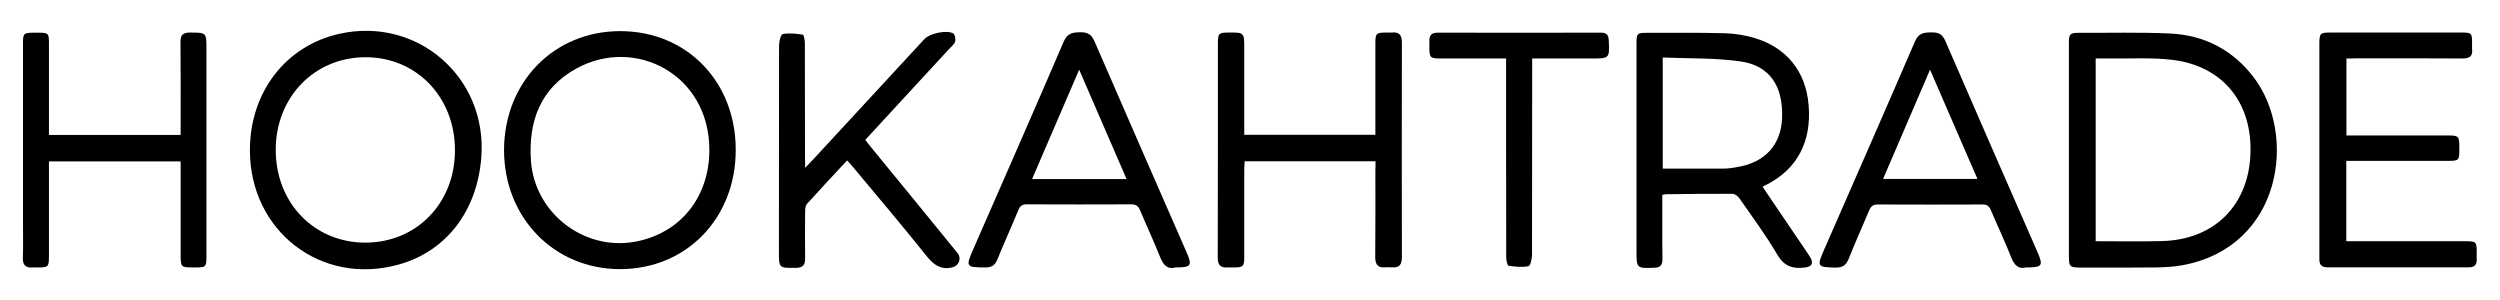
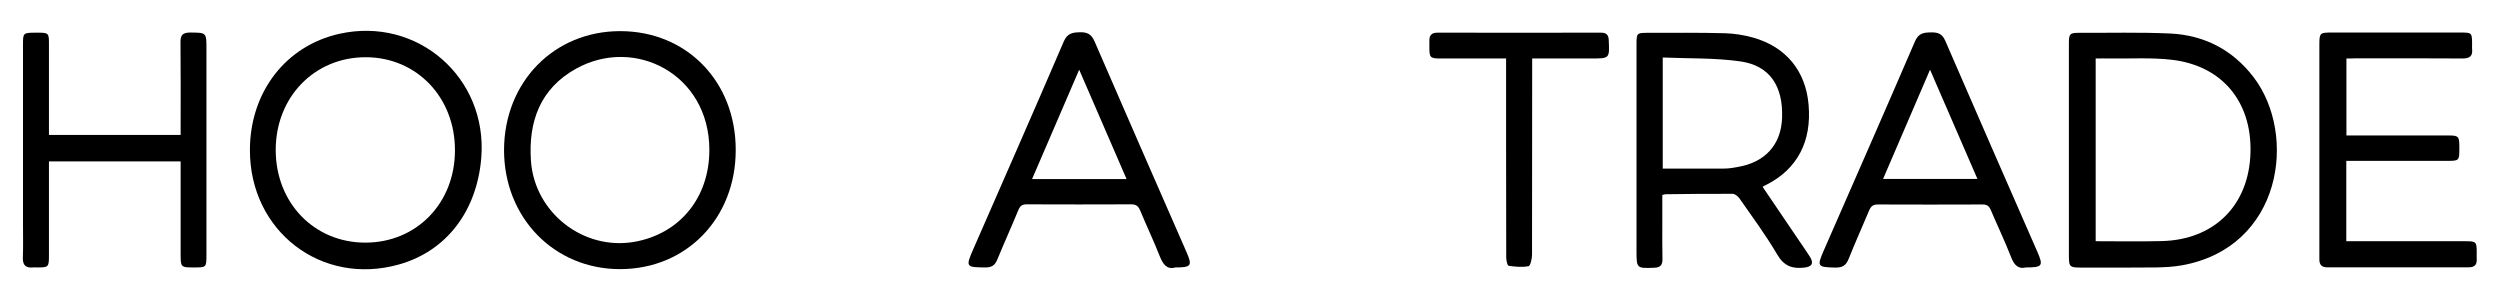
<svg xmlns="http://www.w3.org/2000/svg" id="Слой_1" x="0px" y="0px" viewBox="0 0 1782.6 214" style="enable-background:new 0 0 1782.6 214;" xml:space="preserve">
  <g>
    <path d="M1475.2,106.6c0-25.2,0-50.5,0-75.7c0-6.8,0.7-7.5,7.3-7.5c21.7,0.1,43.5-0.5,65.1,0.5c24.2,1.2,44.3,11.6,59.2,31 c31.5,41,20.6,121.5-51.1,134.3c-6.2,1.1-12.7,1.4-19,1.5c-17,0.2-34.1,0.1-51.1,0.1c-10.4,0-10.4,0-10.4-10.1 C1475.2,155.9,1475.2,131.2,1475.2,106.6z M1494.3,172c16.1,0,31.6,0.3,47.1-0.1c37.8-0.9,62.5-25.9,63.3-63.6 c0.8-35.7-20.1-61.2-55.5-65.6c-14.8-1.8-29.9-0.8-44.8-1c-3.3-0.1-6.6,0-10.1,0C1494.3,85.4,1494.3,128.3,1494.3,172z" />
    <path d="M442.2,22.2c47.5,0,82.5,36,82.4,84.8c0,48.7-35.2,84.9-82.5,84.9c-47,0-82.7-36.7-82.7-84.9 C359.5,58.5,395,22.2,442.2,22.2z M505.8,106.7c-0.1-53.8-53.1-80.9-94.9-57.8c-25.6,14.1-34.3,37.7-32.3,65.9 c2.6,36.7,37.1,63.8,73.4,57.7C484.6,166.9,505.9,141,505.8,106.7z" />
    <path d="M178.2,106.8c0.1-41.2,25.6-74.2,63.8-82.7c55.6-12.4,105.6,31.1,101.2,88.1c-3,38.3-24.9,66.9-58.8,76.4 C229.1,204.1,178,164.8,178.2,106.8z M260.5,173c36.5,0,63.9-28.1,63.9-65.8c0.1-37.7-27.2-66.3-63.5-66.4 c-36.6-0.1-64.4,28.4-64.3,66.3C196.7,144.7,224,173,260.5,173z" />
    <path d="M1256.8,133.2c8.3,12.2,16.4,24.2,24.6,36.3c3,4.5,6.2,8.9,9.1,13.5c3,4.7,1.5,7.2-3.9,7.8c-8.5,1-14.5-1-19.3-9.2 c-8.1-13.8-17.7-26.8-26.9-40c-1.1-1.6-3.3-3.4-5-3.4c-15.9-0.1-31.8,0.1-47.7,0.3c-0.5,0-1.1,0.2-2.4,0.5c0,6.9,0,13.9,0,21 c0,8.2-0.1,16.4,0.1,24.7c0.1,4.2-1.5,6.1-5.8,6.2c-12.7,0.5-12.7,0.5-12.7-12.3c0-49,0-97.9,0-146.9c0-8.1,0.2-8.3,8.1-8.3 c18.3,0,36.7-0.2,55,0.3c6.8,0.2,13.8,1.3,20.4,3.2c23.3,6.7,37.2,23.9,39.2,47.8c2.3,26.2-8.1,45.9-30,57 C1258.8,132,1258,132.5,1256.8,133.2z M1185.6,120.2c14.9,0,29.3,0.1,43.7,0c3.2,0,6.3-0.5,9.5-1.1c19.7-3.2,31.3-15.9,31.9-35.2 c0.8-22.5-8.8-37.1-29.6-40.1c-18.1-2.6-36.8-2-55.5-2.8C1185.6,68.1,1185.6,93.8,1185.6,120.2z" />
-     <path d="M980.8,115c-31.4,0-62,0-93.3,0c-0.1,2.1-0.3,4-0.3,6c0,20.8,0,41.5,0,62.3c0,6.6-0.8,7.4-7.5,7.4c-1.5,0-3-0.1-4.5,0 c-5.1,0.4-6.9-2-6.9-7c0.1-27.3,0.1-54.6,0.1-81.9c0-23.6,0-47.1,0-70.7c0-7.3,0.6-7.8,7.5-7.9c11.3-0.1,11.3-0.1,11.3,11.4 c0,20.4,0,40.7,0,61.5c31.1,0,61.9,0,93.5,0c0-1.9,0-3.8,0-5.8c0-19.8,0-39.6,0-59.5c0-7,0.6-7.6,7.8-7.6c1.3,0,2.6,0.1,3.9,0 c5.4-0.6,7.2,1.9,7.2,7.2c-0.1,51-0.1,102.1,0,153.1c0,5.4-2,7.6-7.3,7.1c-1.5-0.1-3-0.1-4.5,0c-5.4,0.5-7.2-2-7.2-7.3 c0.2-20.6,0.1-41.1,0.1-61.7C980.8,119.7,980.8,117.7,980.8,115z" />
    <path d="M1673.1,41.7c0,18.6,0,36.4,0,54.9c2.2,0,4.2,0,6.2,0c22.3,0,44.5,0,66.8,0c6.8,0,7.4,0.7,7.5,7.3c0,0.9,0,1.9,0,2.8 c0,7.6-0.4,8-7.9,8c-22.1,0-44.2,0-66.3,0c-2,0-4,0-6.4,0c0,19.1,0,37.7,0,57.3c2.1,0,4.2,0,6.3,0c26.2,0,52.4,0,78.6,0 c7.8,0,8.1,0.4,8.1,8.3c0,1.5-0.1,3,0,4.5c0.2,4-1.6,5.8-5.6,5.8c-33.7,0-67.4,0-101.1,0c-3.8,0-5.5-1.9-5.5-5.5c0-1.3,0-2.6,0-3.9 c0-49.7,0-99.4,0-149.1c0-8.6,0.3-8.9,8.8-8.9c30.5,0,61,0,91.5,0c8.6,0,8.6,0,8.6,8.9c0,0.9-0.1,1.9,0,2.8 c0.6,5.1-1.7,6.8-6.8,6.8c-25.5-0.2-50.9-0.1-76.4-0.1C1677.8,41.7,1675.7,41.7,1673.1,41.7z" />
    <path d="M128.8,115.1c-31.4,0-62.2,0-93.9,0c0,2,0,4,0,5.9c0,20.6,0,41.1,0,61.7c0,7.6-0.5,8-7.9,8c-1.1,0-2.3-0.1-3.4,0 c-5.2,0.5-7.5-1.6-7.3-7c0.3-8,0.1-16.1,0.1-24.1c0-42.8,0-85.6,0-128.4c0-7.5,0.3-7.8,8-7.9c0.9,0,1.9,0,2.8,0 c7.3,0,7.7,0.4,7.7,7.5c0,19.6,0,39.2,0,58.9c0,2,0,4.1,0,6.5c31.3,0,62.3,0,93.9,0c0-2.1,0-4.1,0-6.1c0-20,0.1-40-0.1-60 c-0.1-5.1,1.7-6.9,6.8-6.9c11.7,0.1,11.7-0.1,11.7,11.5c0,49.2,0,98.3,0,147.5c0,8.3-0.2,8.5-8.5,8.5c-9.9,0-9.9,0-9.9-9.9 c0-19.8,0-39.6,0-59.4C128.8,119.4,128.8,117.4,128.8,115.1z" />
    <path d="M1444.5,190.7c-5.2,1.3-8.2-1.5-10.4-7.1c-4.5-11.5-9.8-22.6-14.6-33.9c-1.2-2.8-2.7-3.9-5.8-3.9 c-24.9,0.1-49.8,0.1-74.7,0c-3.4,0-4.9,1.2-6.2,4.2c-4.8,11.5-10,22.9-14.6,34.5c-1.9,4.8-4.5,6.4-9.6,6.3 c-12.8-0.3-13.2-0.7-8-12.6c21.7-49.6,43.5-99.1,64.9-148.8c2.6-5.9,6.3-6.2,11.3-6.3c5-0.1,8.1,0.9,10.3,6.1 c21.7,50.2,43.7,100.2,65.6,150.3C1457.1,189.6,1456.4,190.7,1444.5,190.7z M1342.7,127.6c22.7,0,44.7,0,67.3,0 c-11.2-25.9-22.2-51.2-33.8-77.9C1364.7,76.5,1353.8,101.9,1342.7,127.6z" />
    <path d="M838,190.7c-5.9,1.7-8.7-2.2-11-7.9c-4.4-11.1-9.5-21.9-14.1-32.9c-1.3-3-2.9-4.2-6.2-4.2c-24.9,0.1-49.8,0.1-74.7,0 c-3.1,0-4.6,1.1-5.8,3.9c-4.9,11.9-10.2,23.6-15.1,35.5c-1.7,4.1-4,5.6-8.4,5.6c-14-0.1-14.3-0.3-8.6-13.3 c21.5-49.2,43.2-98.4,64.4-147.8c2.6-6,6.3-6.5,11.7-6.6c5.1-0.1,8,1.4,10.2,6.4c21.7,50.2,43.7,100.2,65.6,150.3 C850.3,189.5,849.5,190.7,838,190.7z M769.5,49.7c-11.6,27-22.5,52.4-33.6,78c22.8,0,44.8,0,67.4,0 C792.1,101.9,781.1,76.5,769.5,49.7z" />
-     <path d="M574.1,119.7c2.6-2.8,4.3-4.5,5.9-6.2c26.4-28.6,52.8-57.1,79.2-85.7c3.7-4,16.1-6.7,20.6-3.9c1.2,0.8,1.8,4.2,1.2,5.9 c-0.8,2.1-3,3.7-4.6,5.5C656.6,56.7,637,78,617,99.7c1.3,1.7,2.4,3.3,3.7,4.8c20.7,25.3,41.5,50.6,62.1,76c0,0,0,0,0.1,0.1 c2.8,3.5,0.9,8.7-3.4,9.9c-0.4,0.1-0.8,0.2-1.2,0.3c-7.7,1.6-12.6-2.1-17.4-8c-17.5-21.9-35.7-43.3-53.6-64.8 c-0.9-1.1-2-2.2-3.3-3.6c-9.8,10.5-19.3,20.7-28.7,31.1c-1,1.2-1.2,3.4-1.2,5.2c-0.1,11.2-0.2,22.4,0,33.6c0.1,4.8-1.8,6.6-6.6,6.7 c-12.1,0.1-12.1,0.3-12.1-11.8c0-49,0-97.9,0.1-146.9c0-2.8,1.3-7.8,2.6-8c4.6-0.9,9.6-0.3,14.3,0.4c0.8,0.1,1.5,3.9,1.5,6 c0.1,27.3,0.1,54.6,0.1,81.8C574.1,114.3,574.1,116.3,574.1,119.7z" />
    <path d="M1073.9,41.7c-16.2,0-31.5,0-46.9,0c-7.1,0-7.8-0.7-7.8-7.6c0-1.7,0-3.4,0-5c-0.1-3.9,1.6-5.8,5.7-5.8 c38.9,0.1,77.9,0,116.8,0c3.8,0,5.3,1.7,5.4,5.4c0.6,13,0.7,13-12.5,13c-13.8,0-27.6,0-42.1,0c0,2.7,0,4.9,0,7.1 c0,44.3,0,88.6-0.1,132.9c0,2.8-1.2,7.9-2.5,8.1c-4.6,0.9-9.5,0.4-14.2-0.3c-0.9-0.1-1.7-3.9-1.7-5.9c-0.1-28-0.1-56.1-0.1-84.1 c0-17,0-34,0-51C1073.9,46.4,1073.9,44.4,1073.9,41.7z" />
  </g>
</svg>